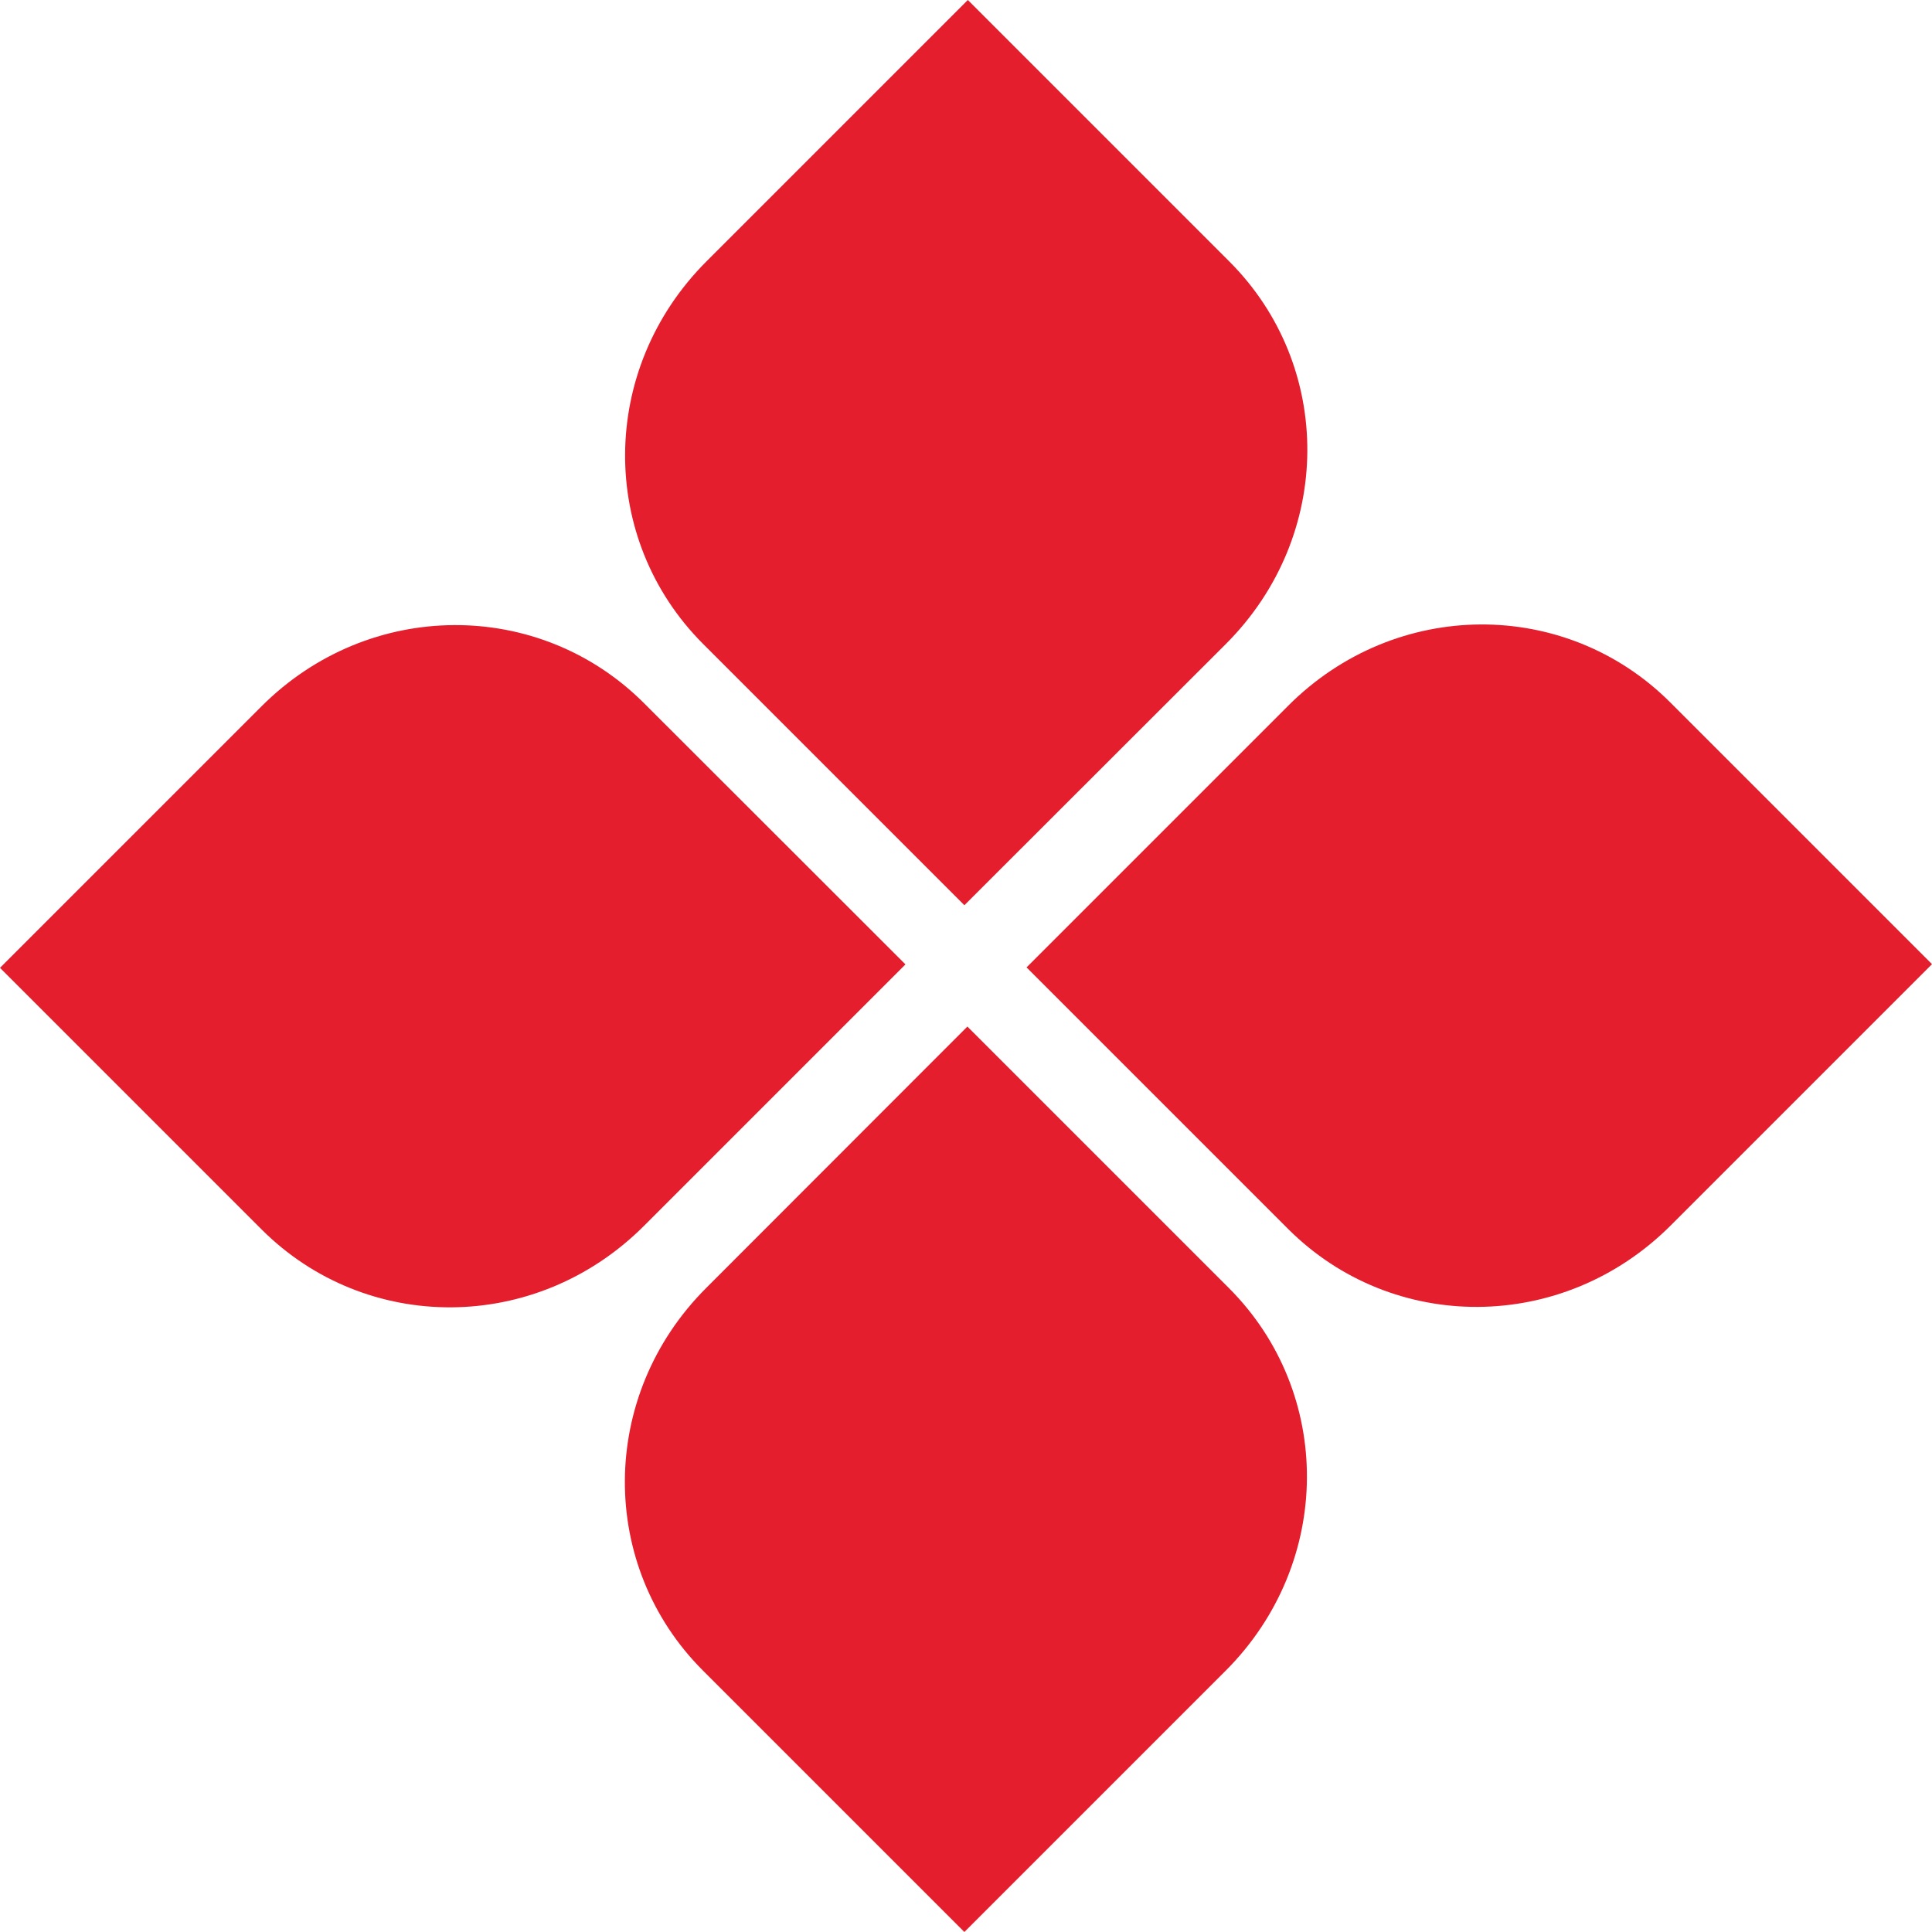
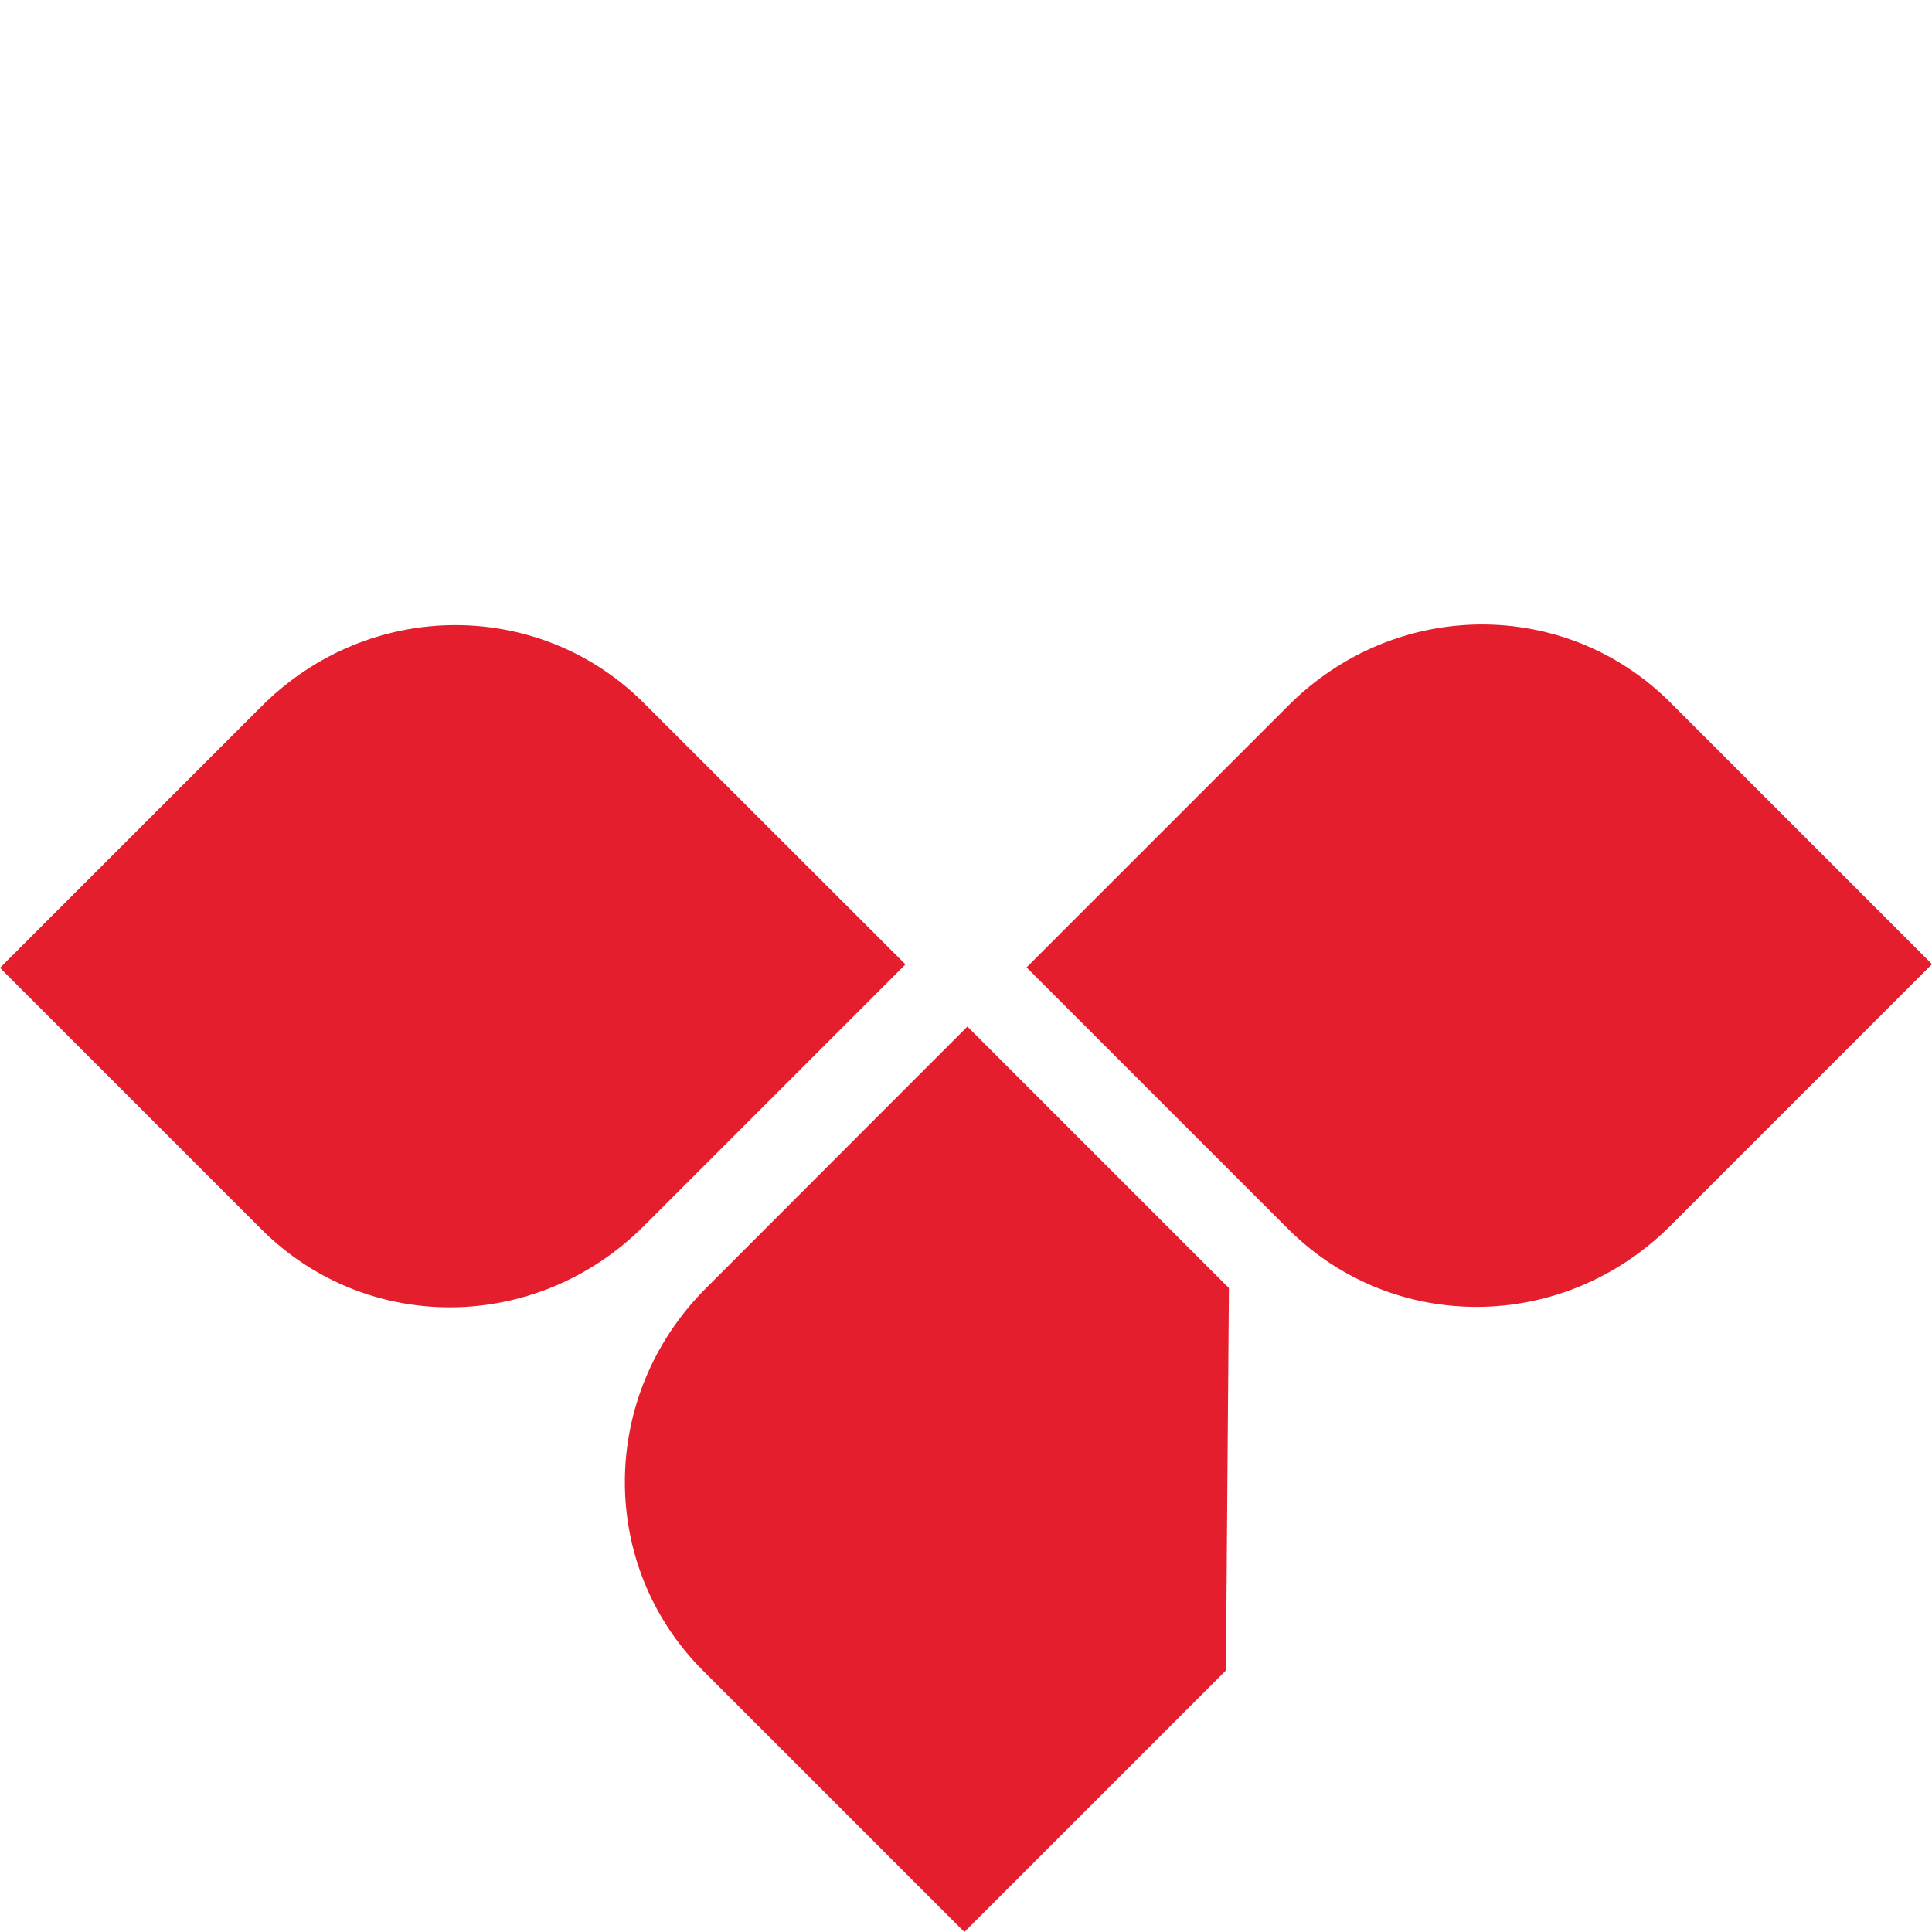
<svg xmlns="http://www.w3.org/2000/svg" version="1.1" id="Layer_1" x="0px" y="0px" viewBox="0 0 83.92 83.92" style="enable-background:new 0 0 83.92 83.92;" xml:space="preserve">
  <style type="text/css"> .st0{fill:#E41E2D;} </style>
  <g>
-     <path class="st0" d="M53.38,55.95L42.02,44.59L30.67,55.95c-4.68,4.68-4.68,12.07-0.14,16.61l11.36,11.36l11.36-11.36 C57.92,67.87,57.92,60.49,53.38,55.95" />
+     <path class="st0" d="M53.38,55.95L42.02,44.59L30.67,55.95c-4.68,4.68-4.68,12.07-0.14,16.61l11.36,11.36l11.36-11.36 " />
    <path class="st0" d="M55.95,53.38L44.59,42.02l11.36-11.36c4.68-4.69,12.07-4.69,16.61-0.14l11.36,11.36L72.56,53.24 C67.87,57.92,60.49,57.92,55.95,53.38" />
    <path class="st0" d="M27.97,53.25l11.36-11.36L27.97,30.54c-4.54-4.54-11.93-4.54-16.61,0.14L0,42.04l11.36,11.36 C15.9,57.94,23.28,57.94,27.97,53.25" />
-     <path class="st0" d="M53.25,27.97L41.89,39.32L30.54,27.97c-4.54-4.54-4.54-11.92,0.14-16.61L42.04,0l11.36,11.36 C57.94,15.9,57.94,23.28,53.25,27.97" />
  </g>
</svg>